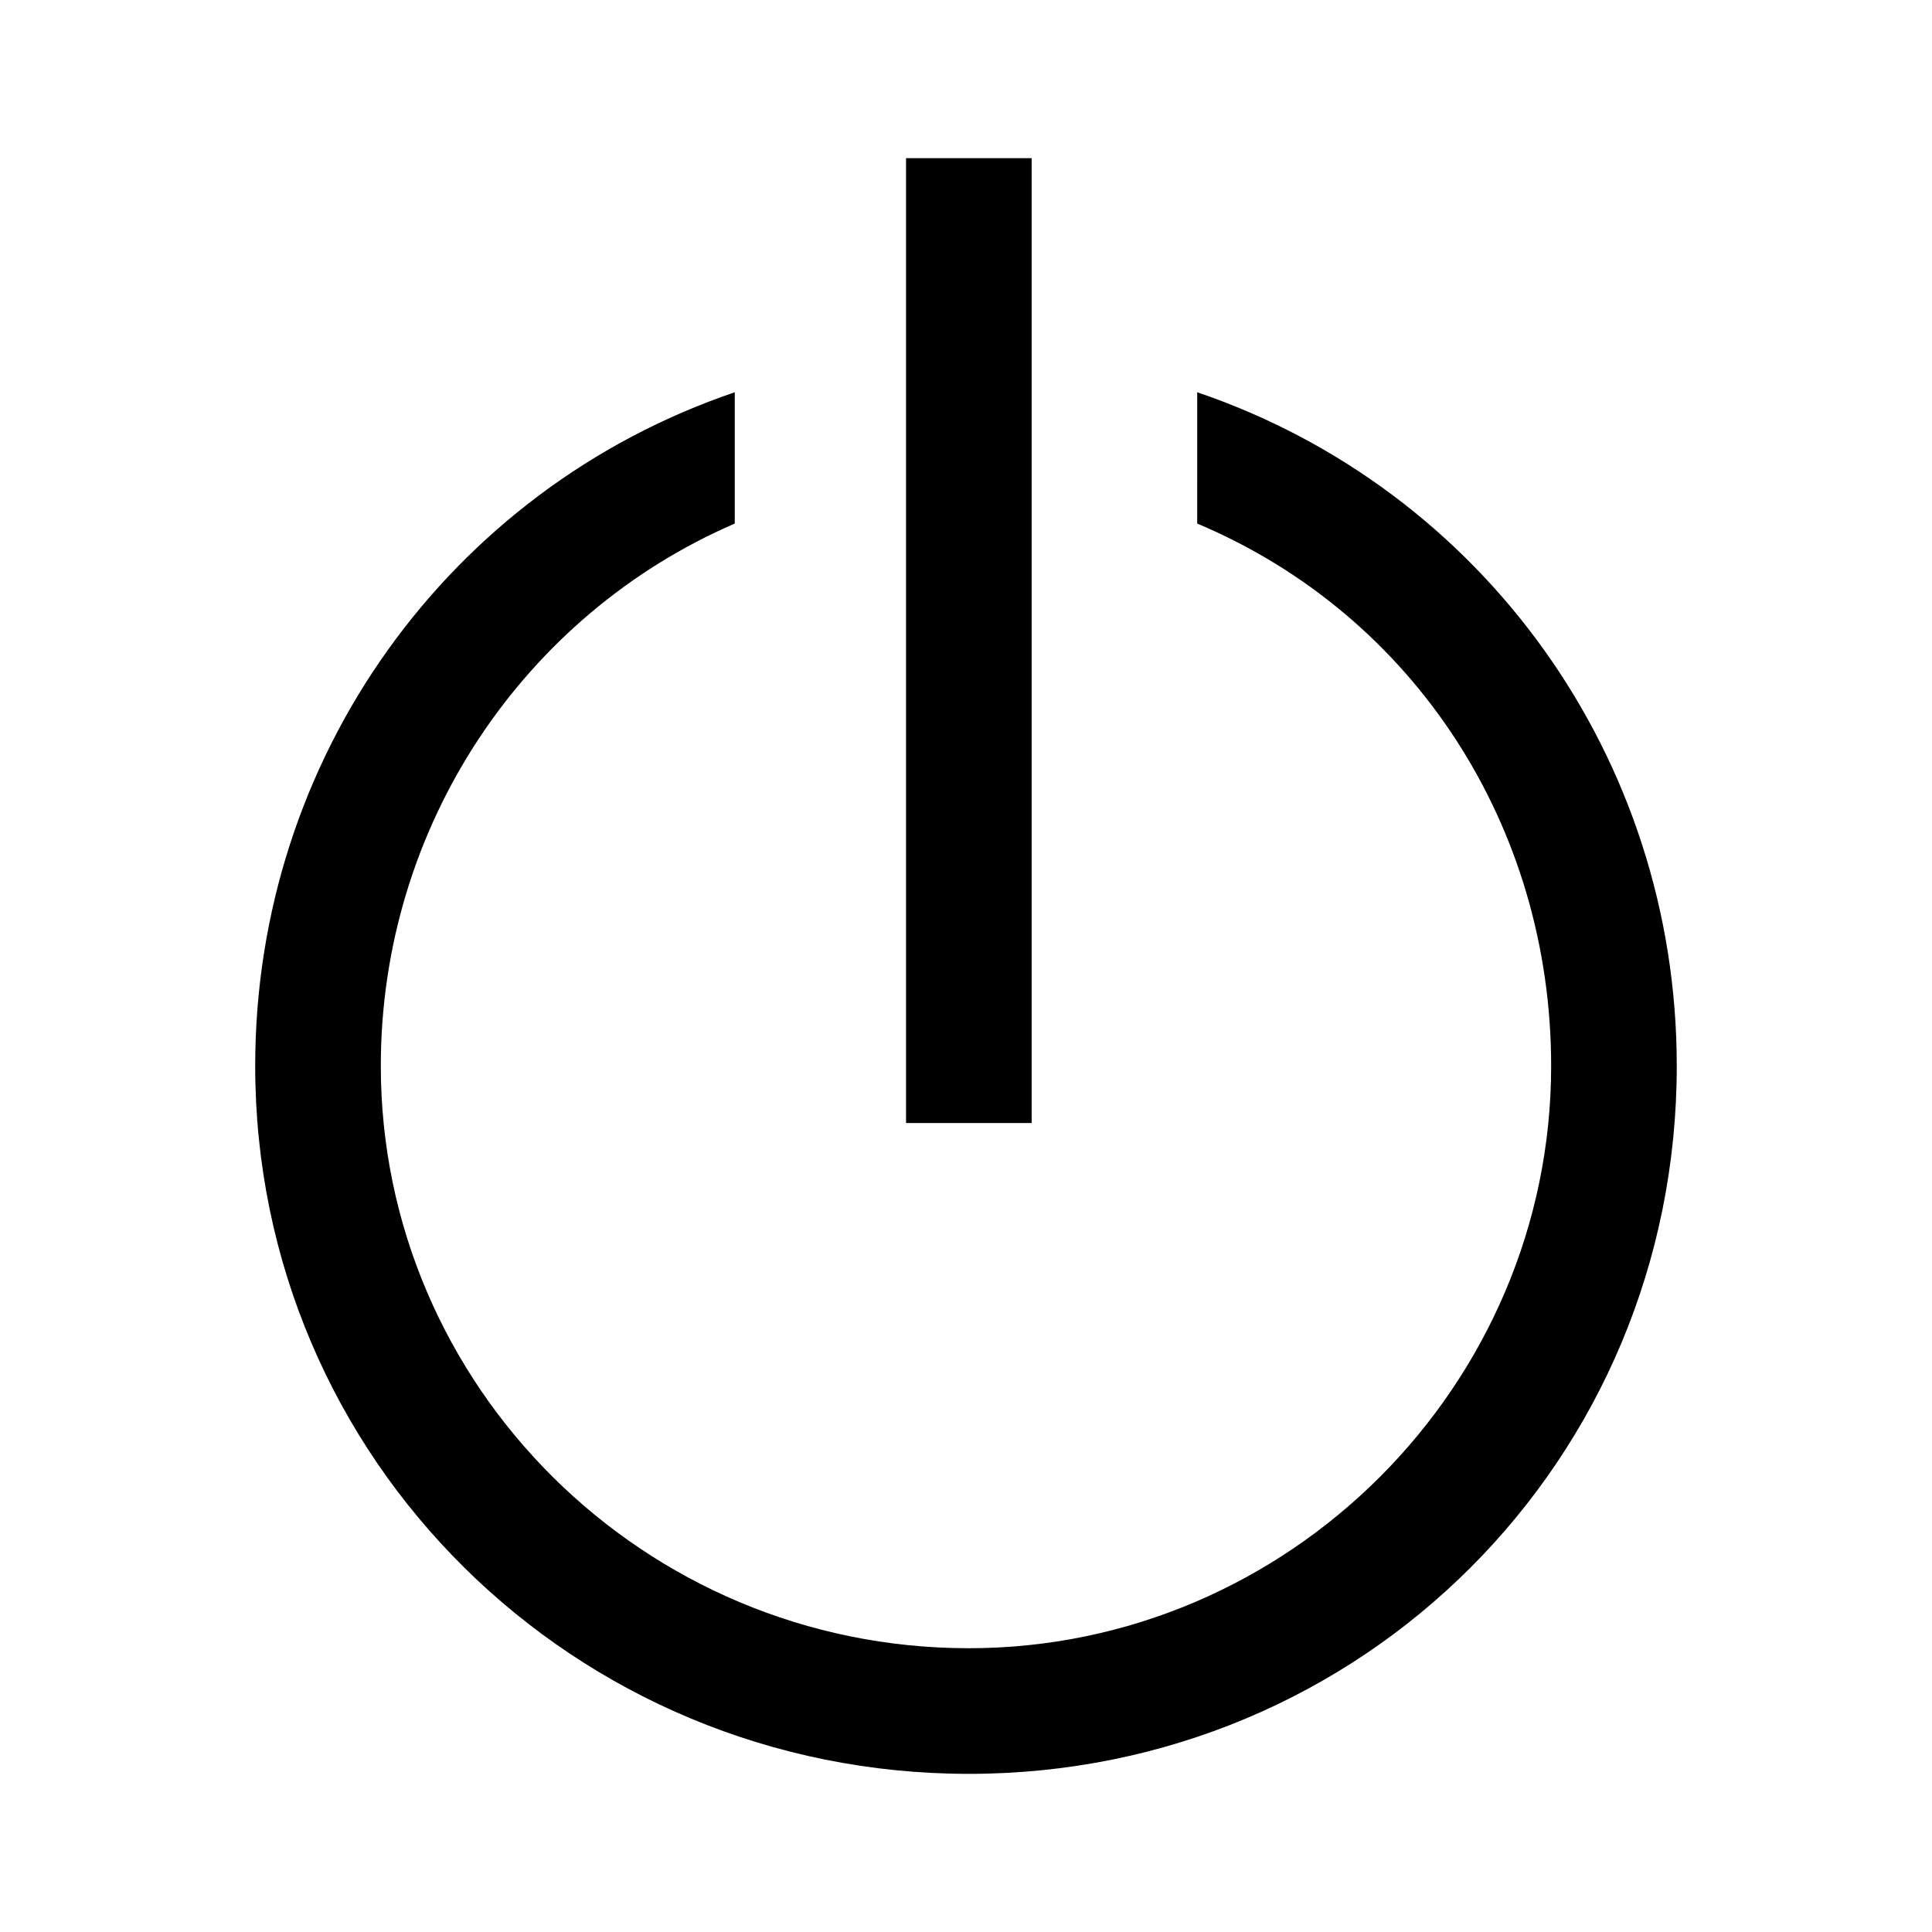
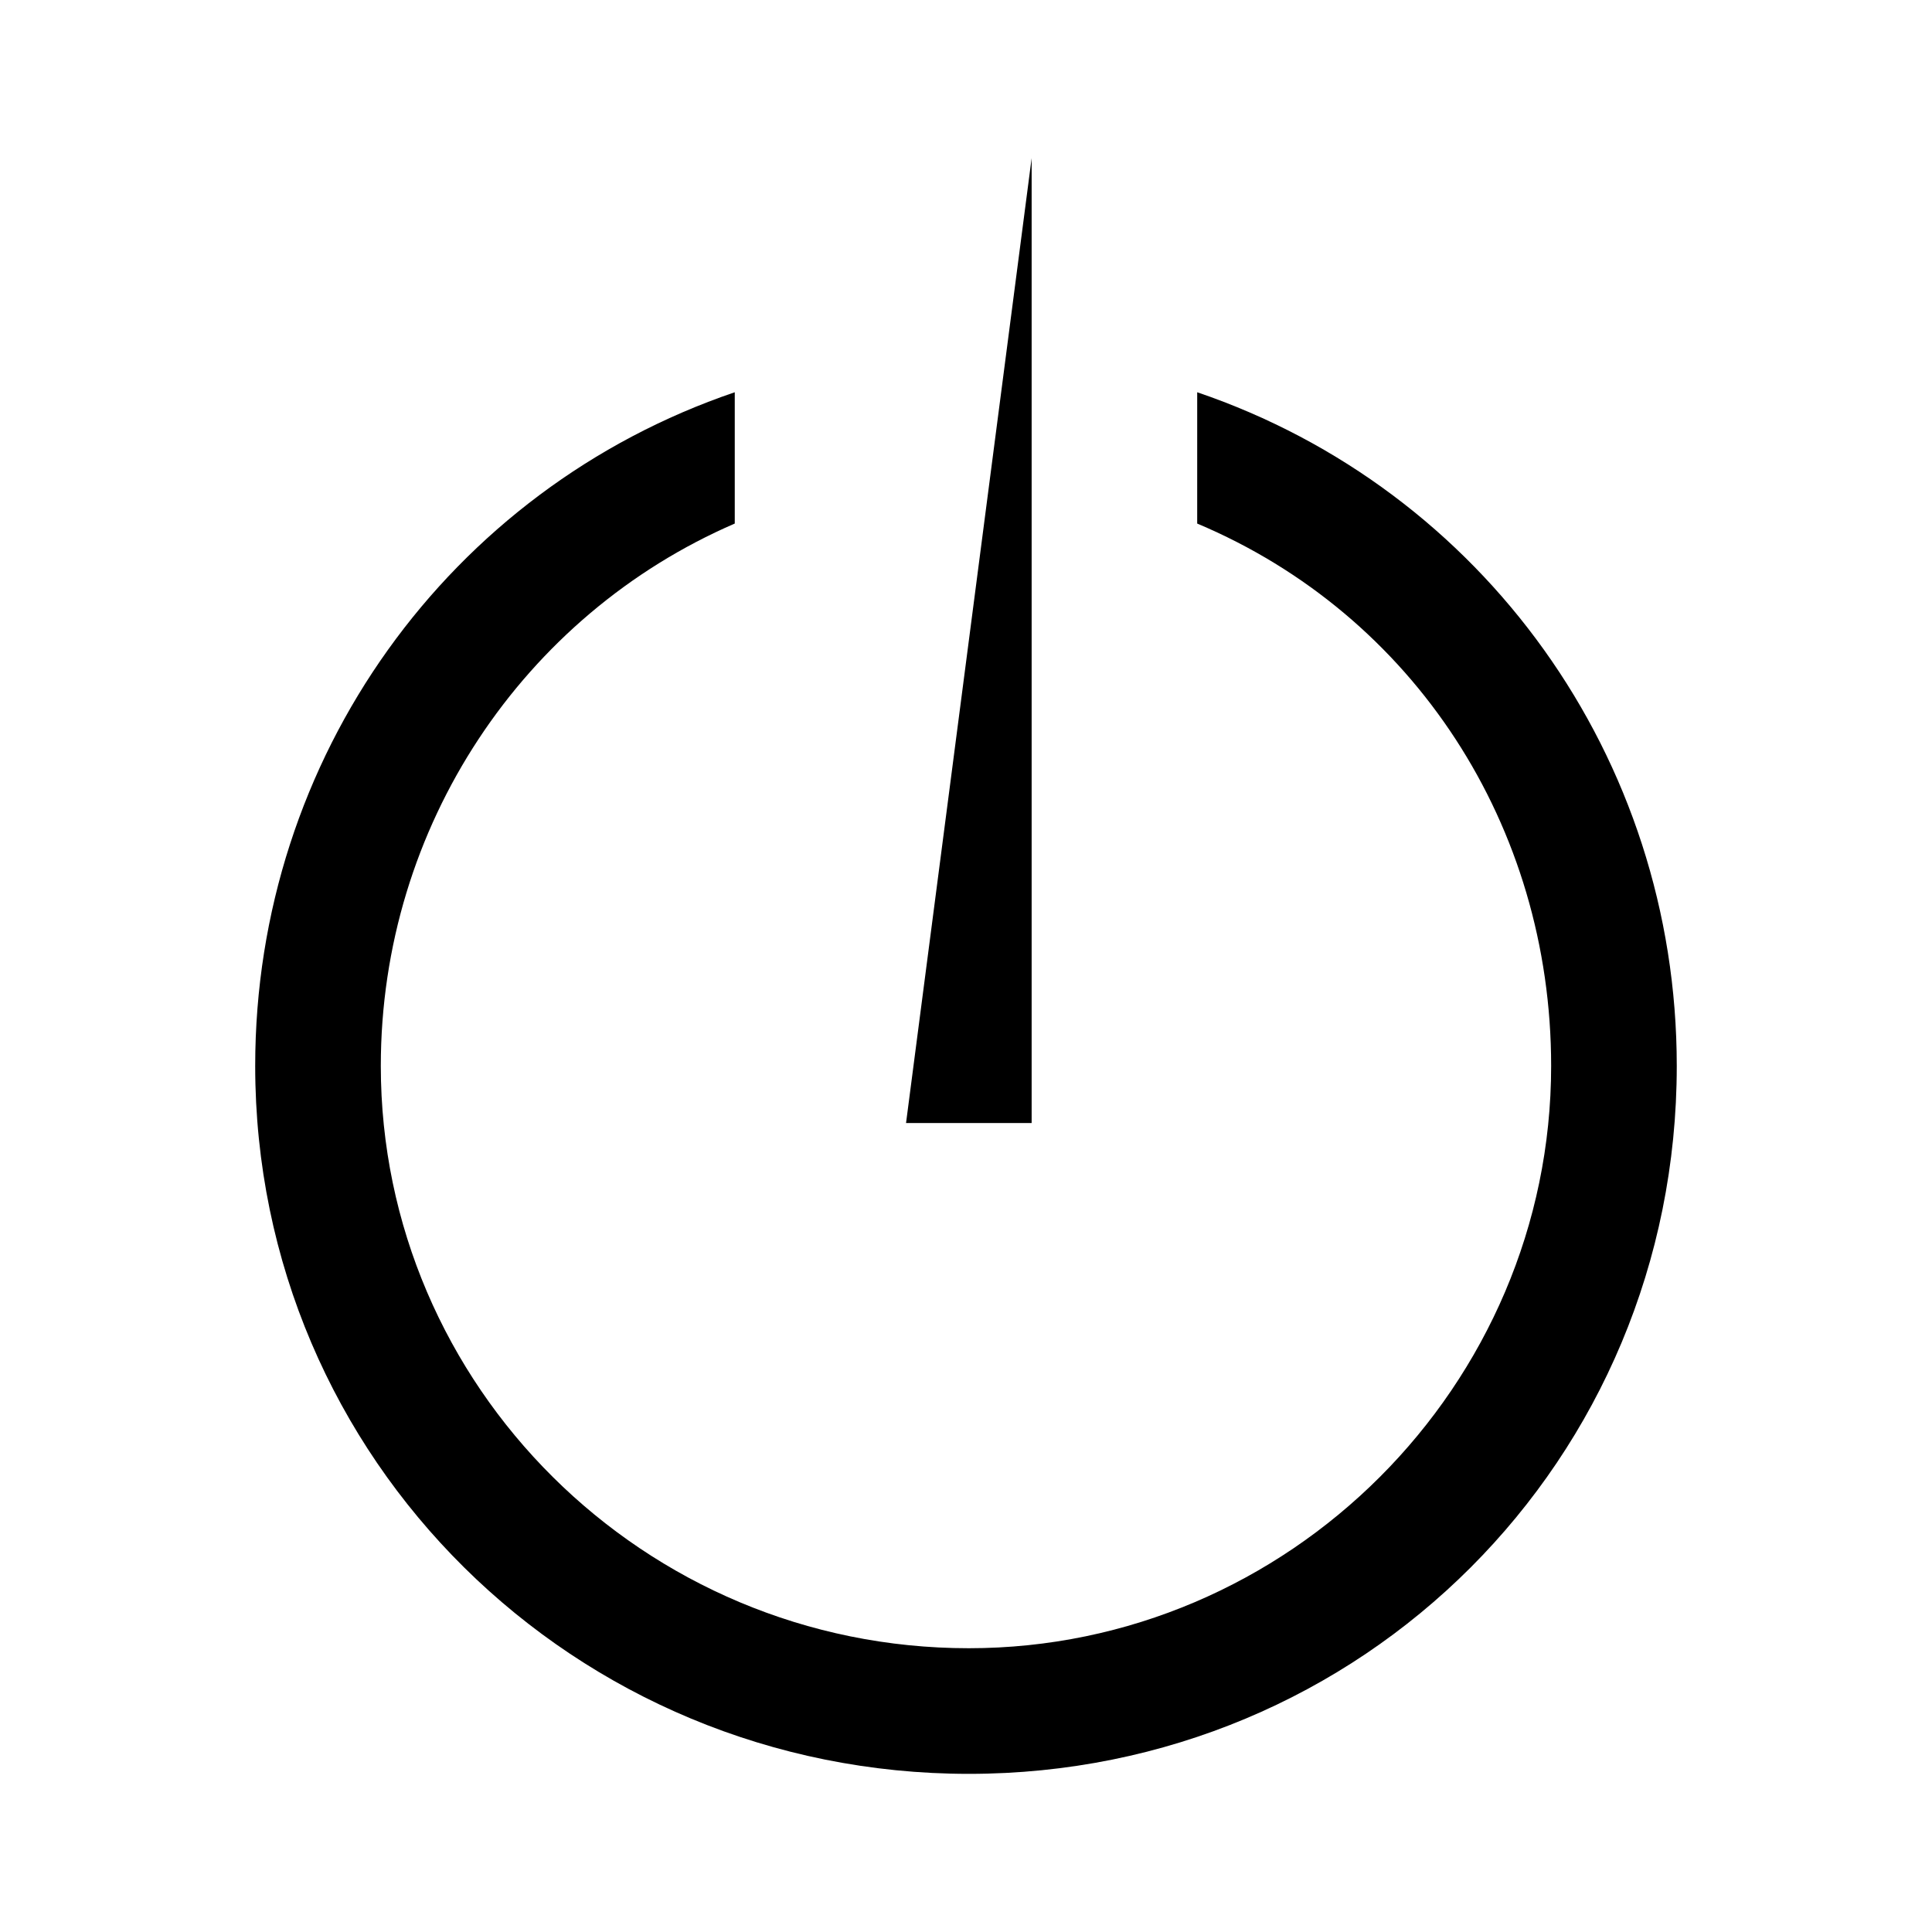
<svg xmlns="http://www.w3.org/2000/svg" fill="#000000" width="800px" height="800px" version="1.1" viewBox="144 144 512 512">
-   <path d="m461.27 247.95c75.648 25.719 127.09 96.828 127.09 178.53 0 104.39-83.211 187.61-187.61 187.61-104.39 0-189.12-83.211-189.12-187.61 0-81.699 51.441-152.81 127.09-178.53v34.797c-55.98 24.207-93.801 80.188-93.801 143.73 0 84.727 69.594 154.32 155.83 154.32 84.727 0 154.32-69.594 154.32-154.32 0-63.543-36.312-119.52-93.801-143.73zm-43.875-62.031v255.69h-33.285v-255.69z" />
+   <path d="m461.27 247.95c75.648 25.719 127.09 96.828 127.09 178.53 0 104.39-83.211 187.61-187.61 187.61-104.39 0-189.12-83.211-189.12-187.61 0-81.699 51.441-152.81 127.09-178.53v34.797c-55.98 24.207-93.801 80.188-93.801 143.73 0 84.727 69.594 154.32 155.83 154.32 84.727 0 154.32-69.594 154.32-154.32 0-63.543-36.312-119.52-93.801-143.73zm-43.875-62.031v255.69h-33.285z" />
</svg>